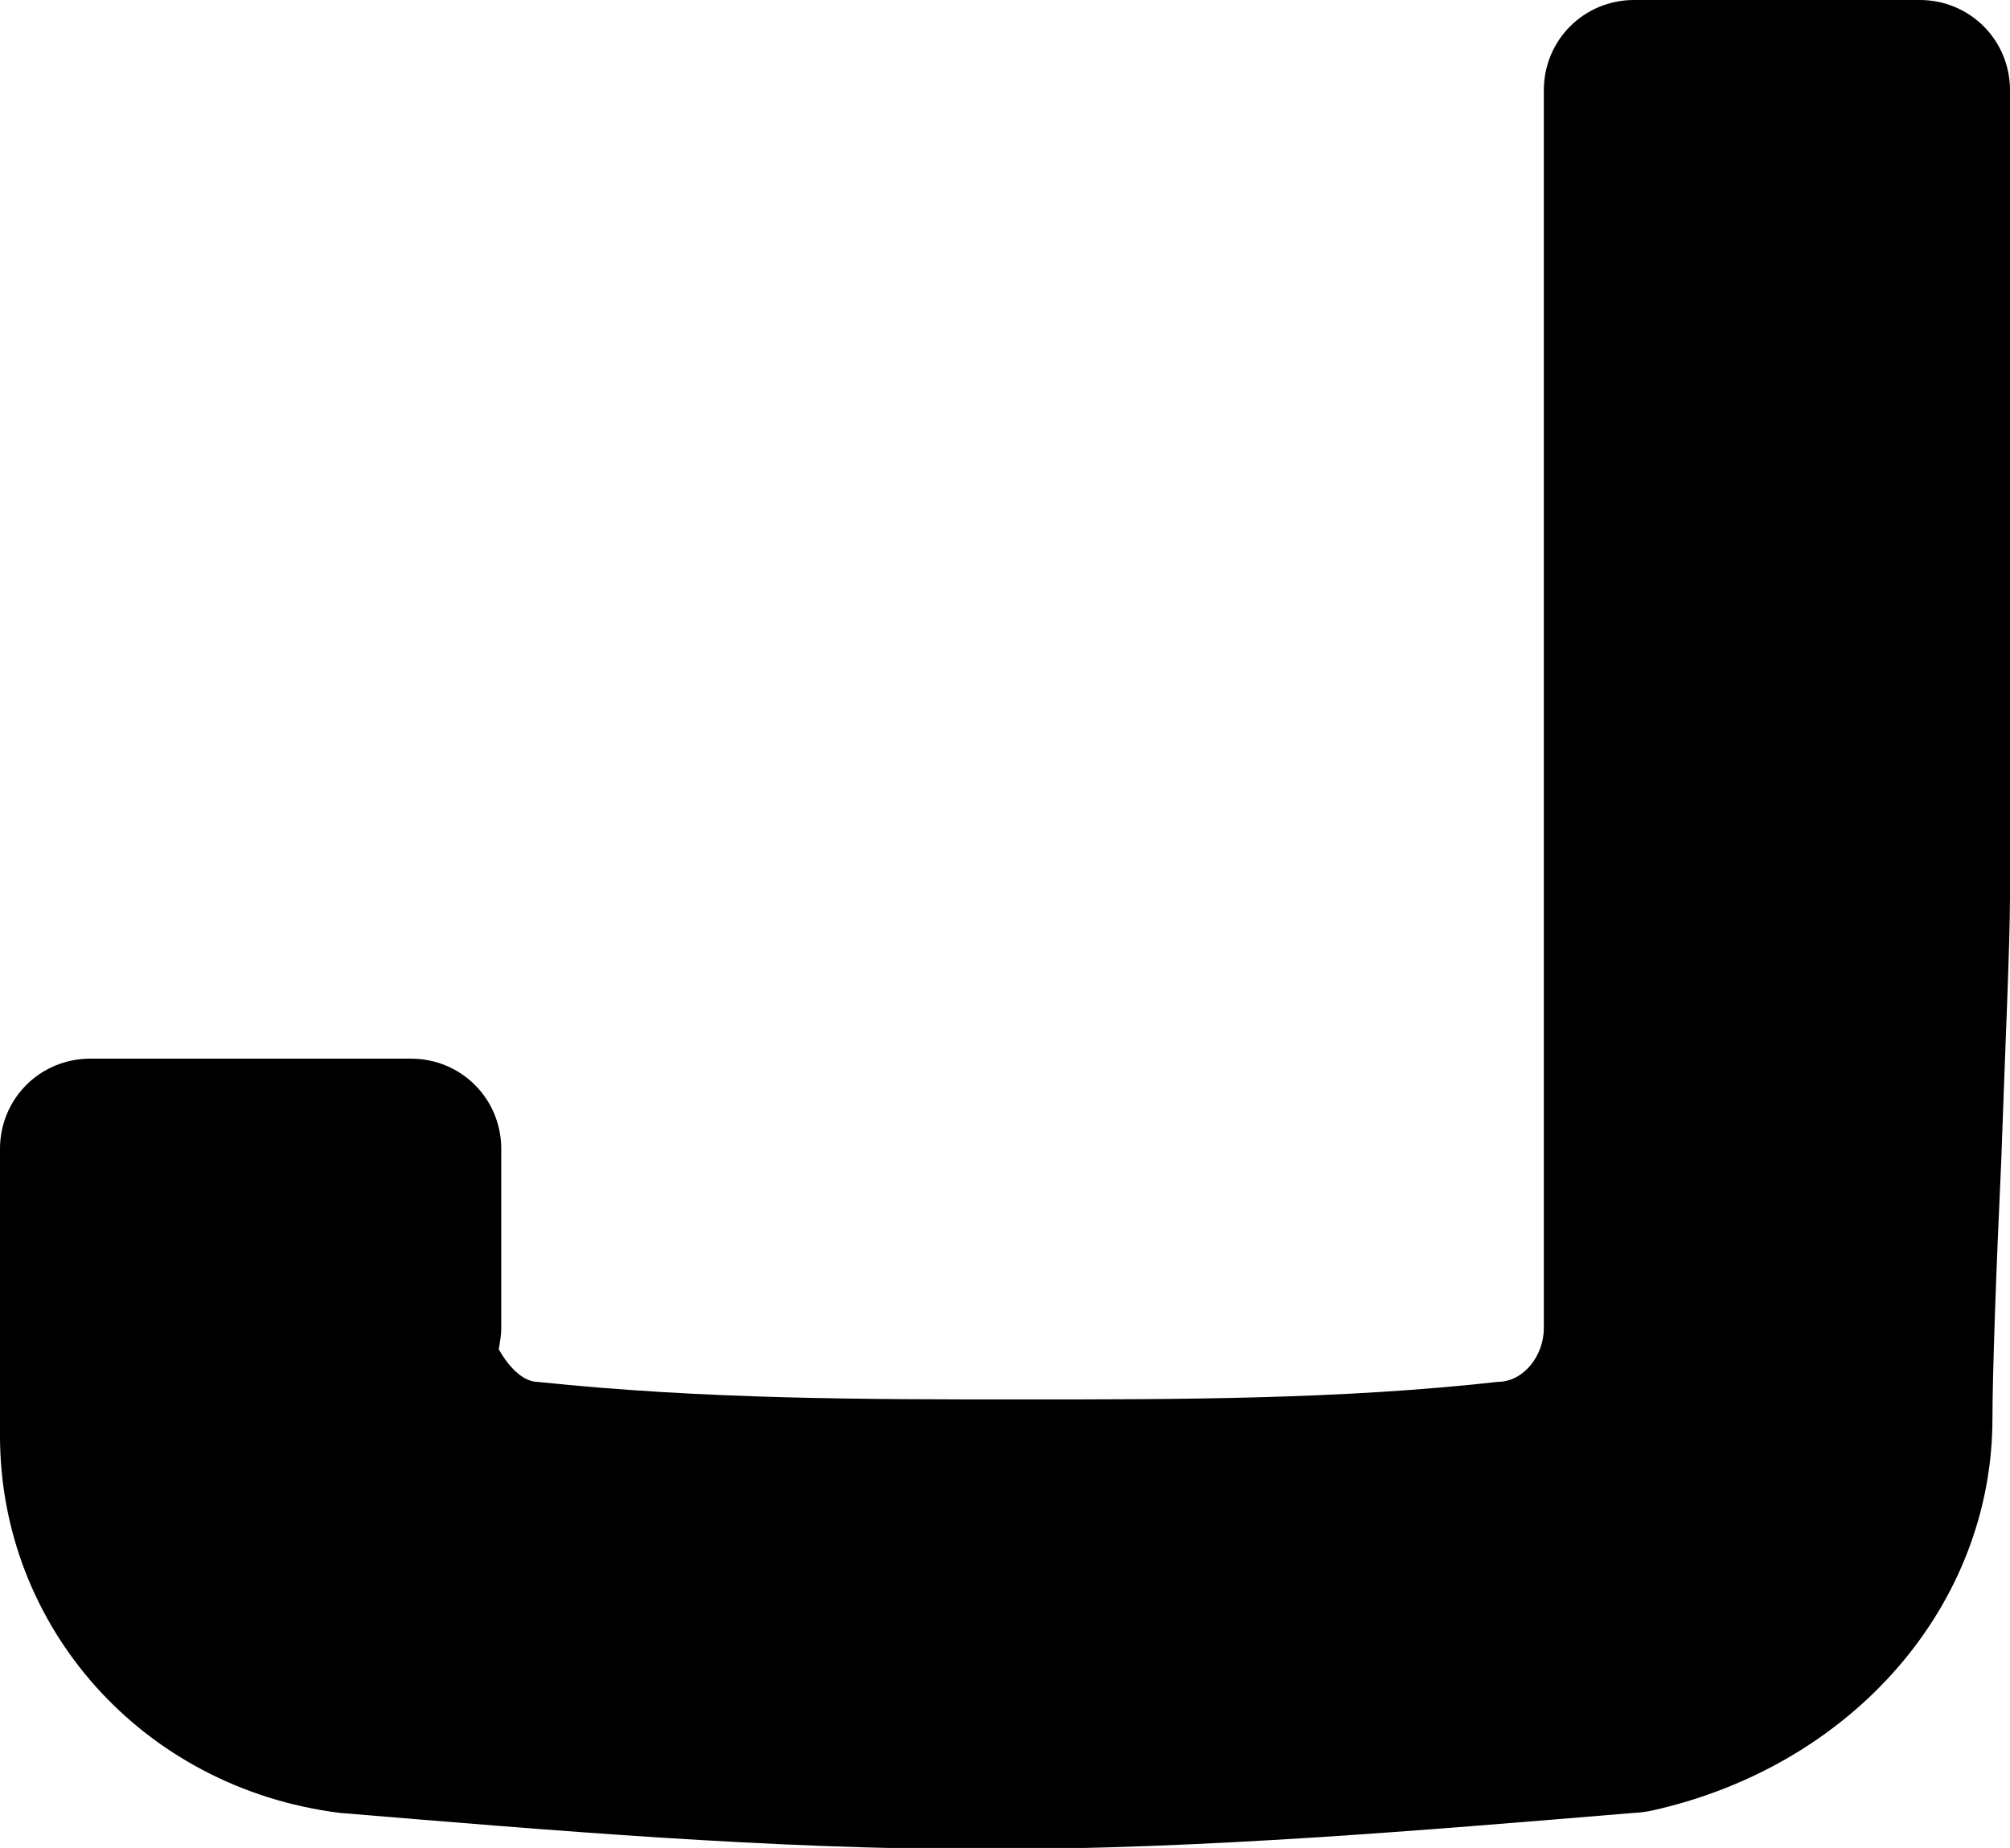
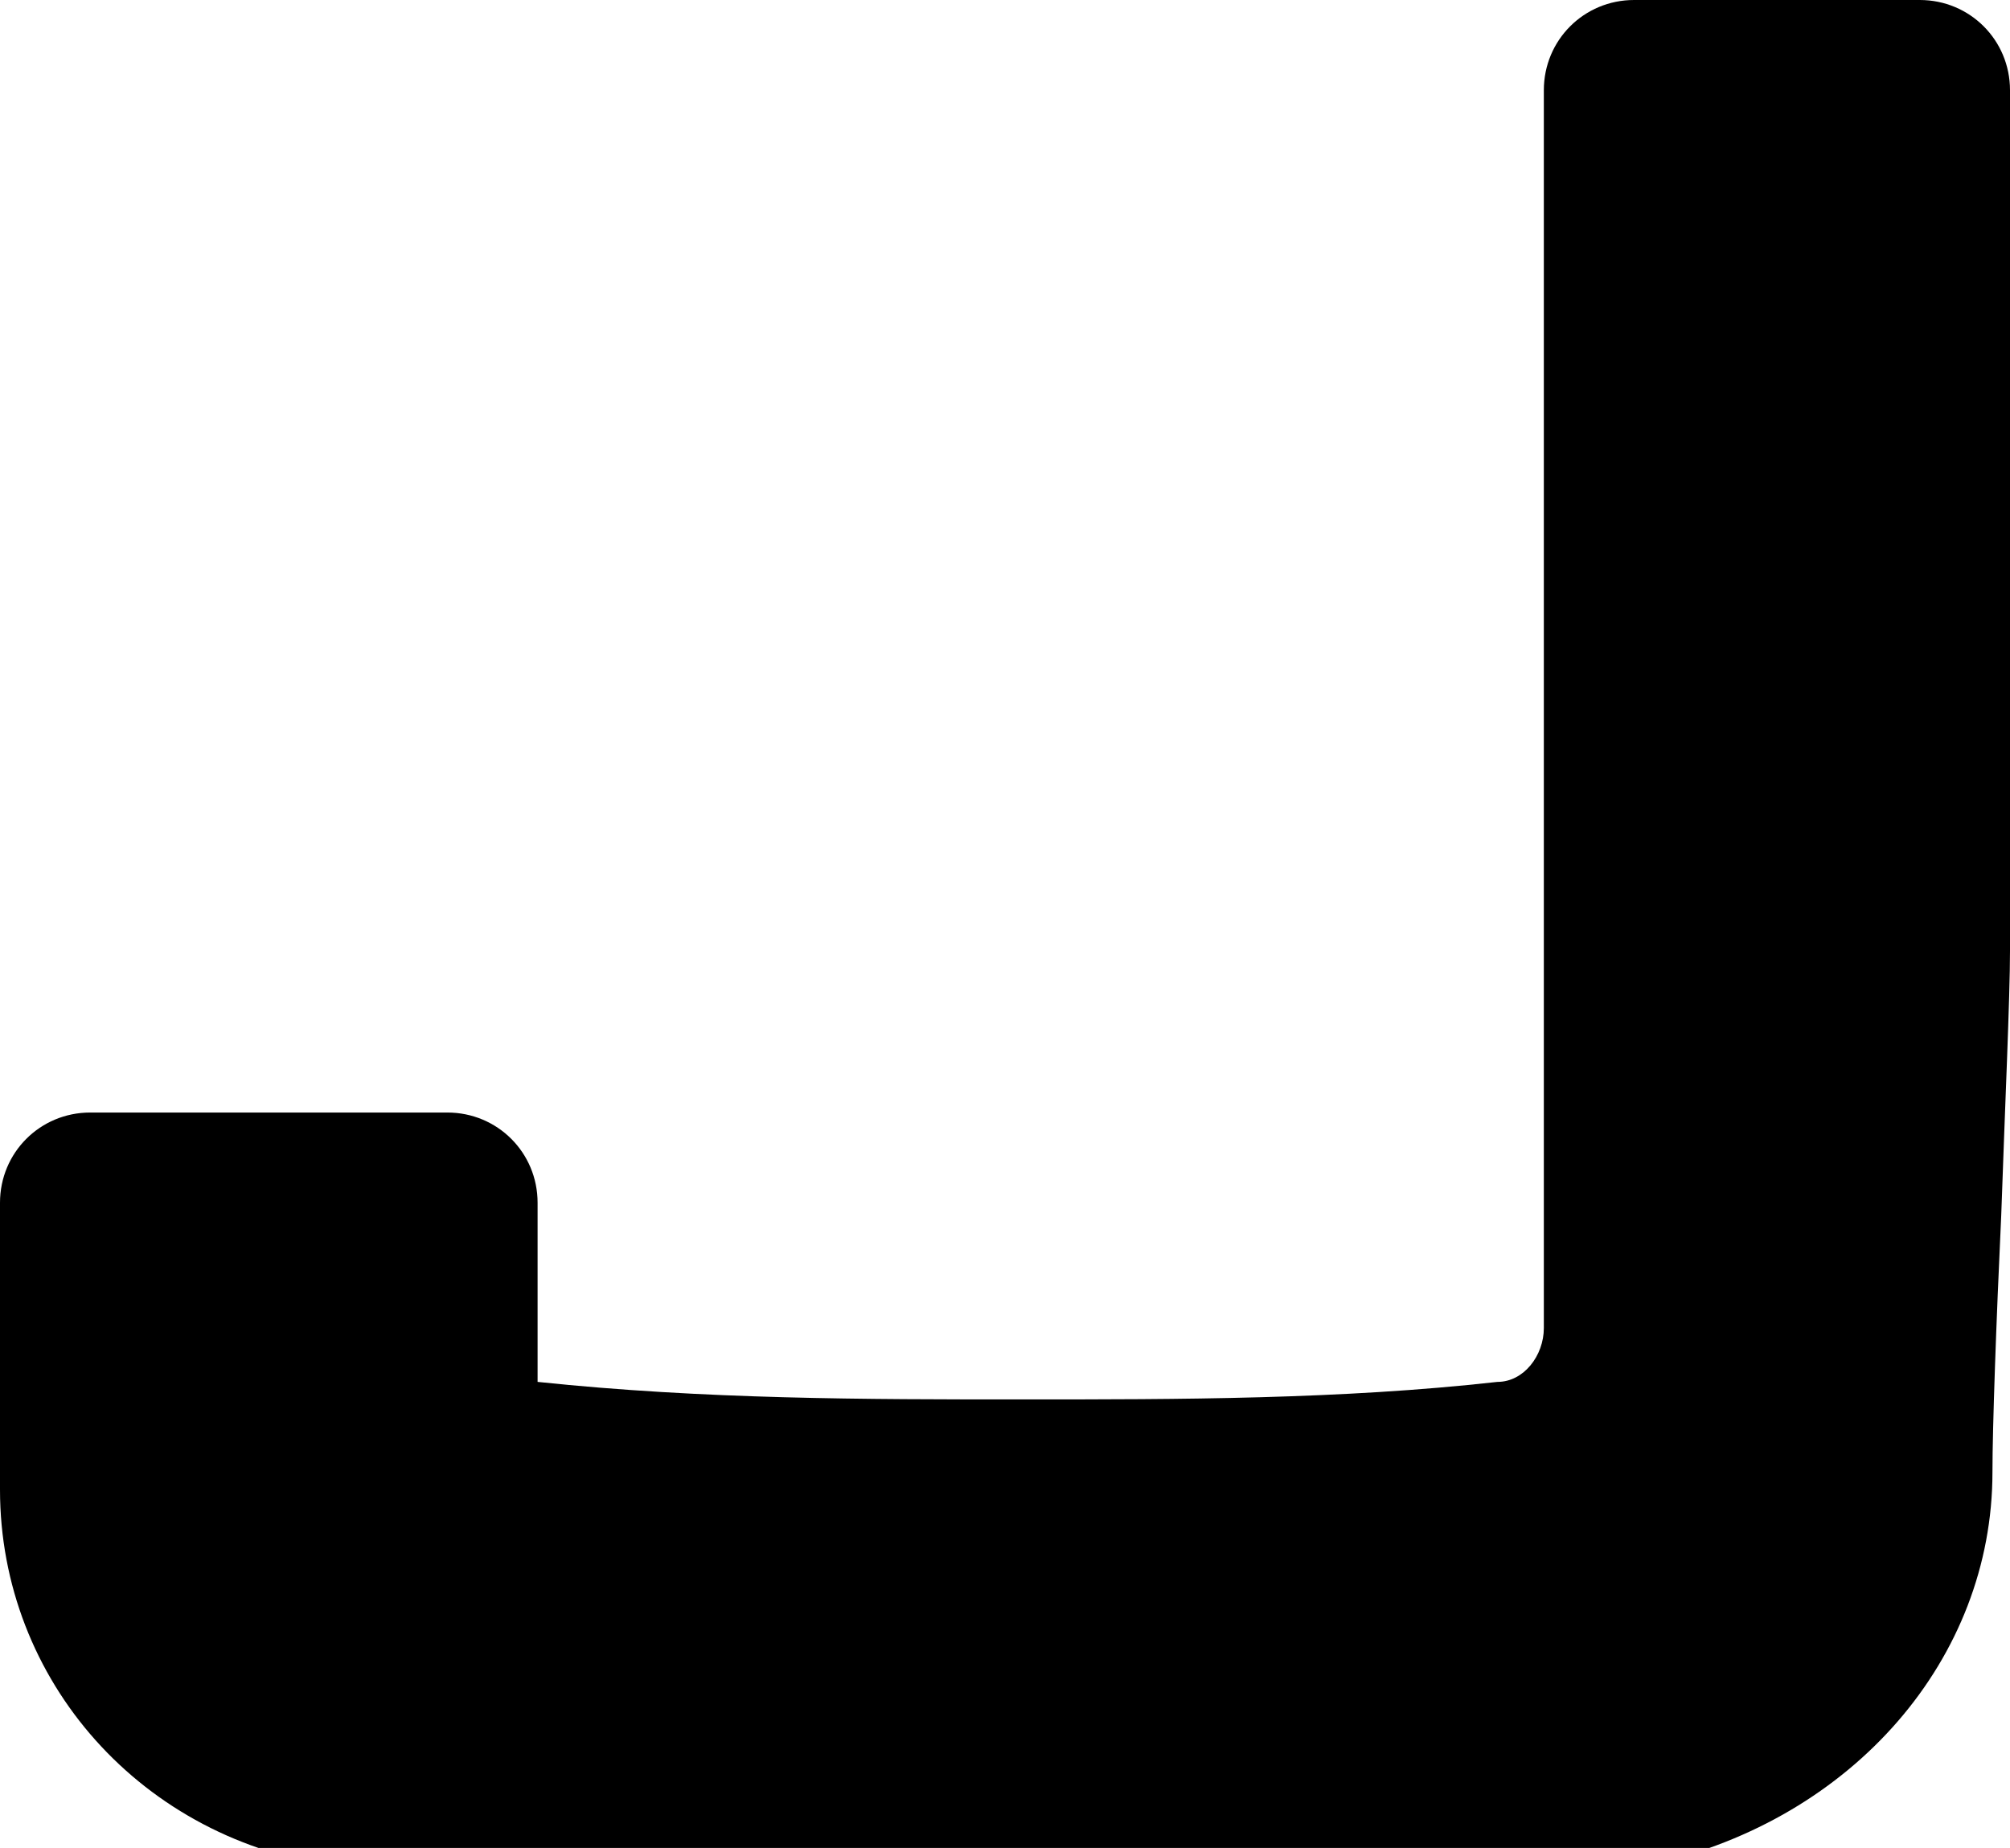
<svg xmlns="http://www.w3.org/2000/svg" id="Layer_1" width="16.04" height="14.75" viewBox="0 0 16.04 14.75">
-   <path d="M15.33,0h-2.29c-.4,0-.72,.32-.72,.72V10.6c0,.22-.16,.43-.37,.43-1.25,.14-2.54,.14-3.79,.14s-2.54,0-3.87-.14c-.07,0-.19-.05-.31-.26,.01-.06,.02-.11,.02-.17v-1.43c0-.4-.32-.72-.72-.72H.72c-.4,0-.72,.32-.72,.72v2.29c0,1.52,1.13,2.81,2.71,3.01,1.69,.14,3.43,.29,5.16,.29s3.48-.15,5.17-.29c.03,0,.11-.01,.15-.02,1.6-.36,2.71-1.64,2.71-3.13,0-.35,.03-1.2,.07-2.05,.03-.87,.07-1.74,.07-2.11V.72c0-.4-.32-.72-.72-.72Z" />
+   <path d="M15.33,0h-2.29c-.4,0-.72,.32-.72,.72V10.6c0,.22-.16,.43-.37,.43-1.25,.14-2.54,.14-3.79,.14s-2.54,0-3.87-.14v-1.43c0-.4-.32-.72-.72-.72H.72c-.4,0-.72,.32-.72,.72v2.29c0,1.52,1.13,2.81,2.71,3.01,1.69,.14,3.43,.29,5.16,.29s3.48-.15,5.17-.29c.03,0,.11-.01,.15-.02,1.6-.36,2.71-1.64,2.71-3.13,0-.35,.03-1.2,.07-2.05,.03-.87,.07-1.74,.07-2.11V.72c0-.4-.32-.72-.72-.72Z" />
</svg>